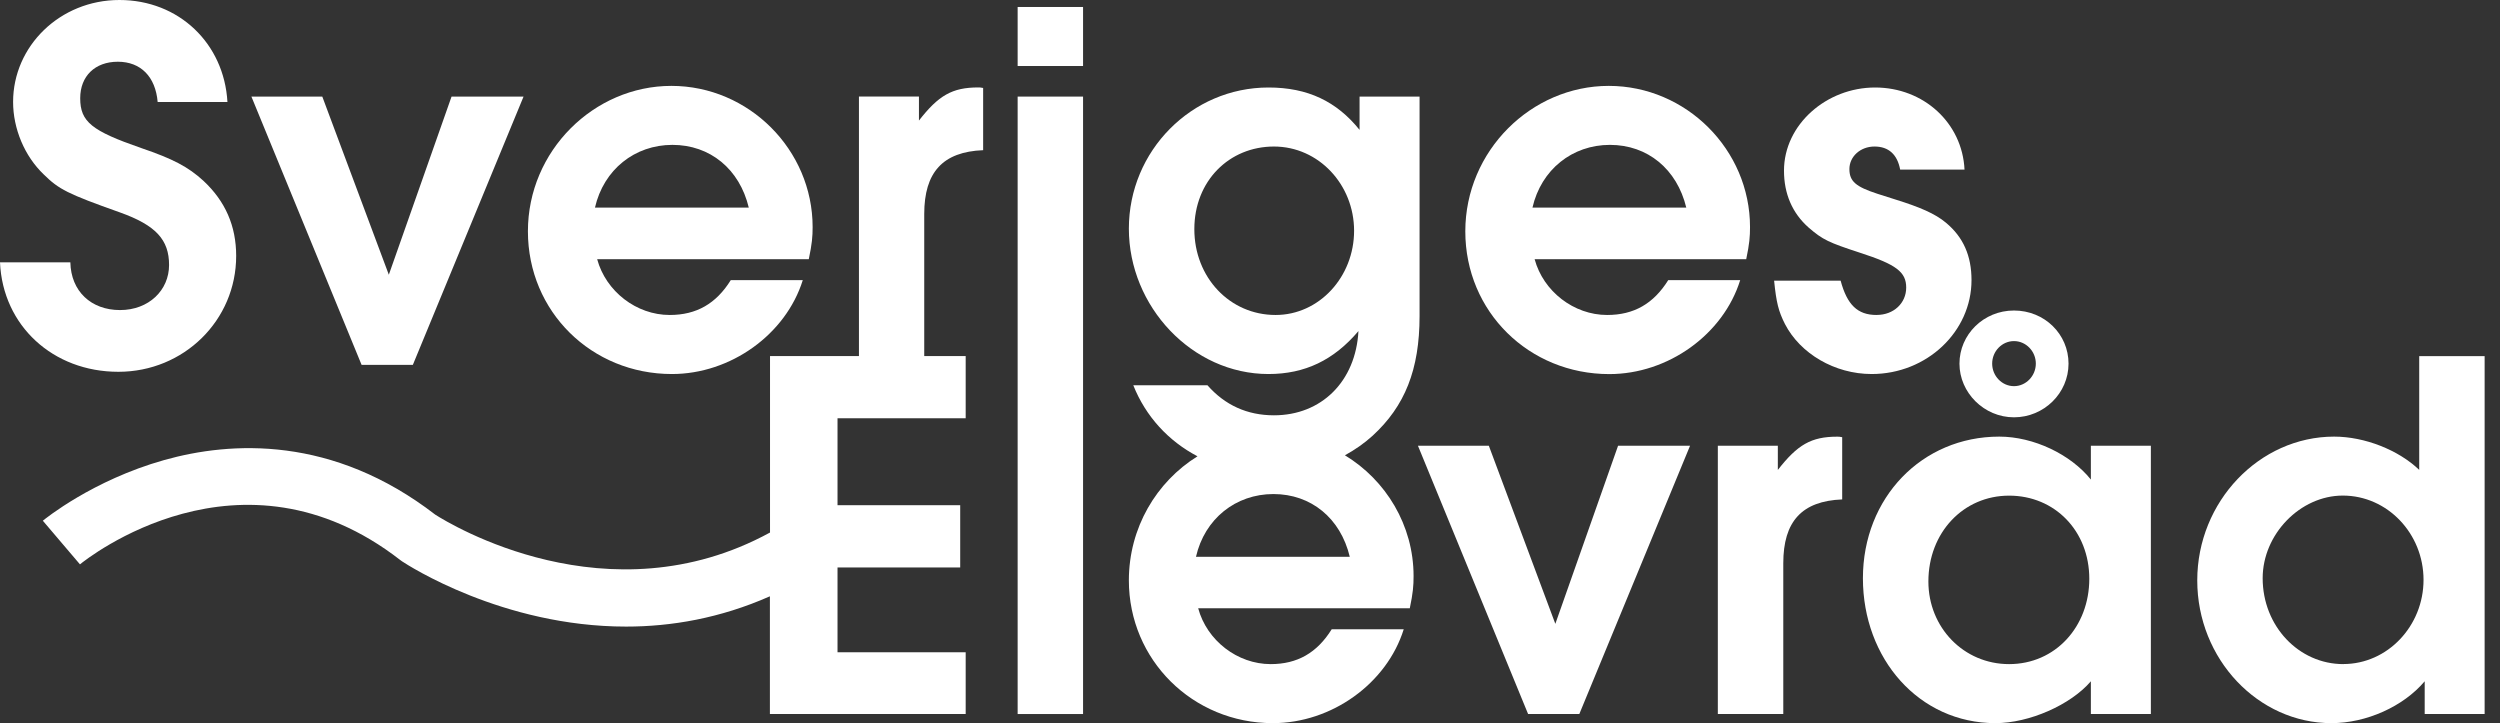
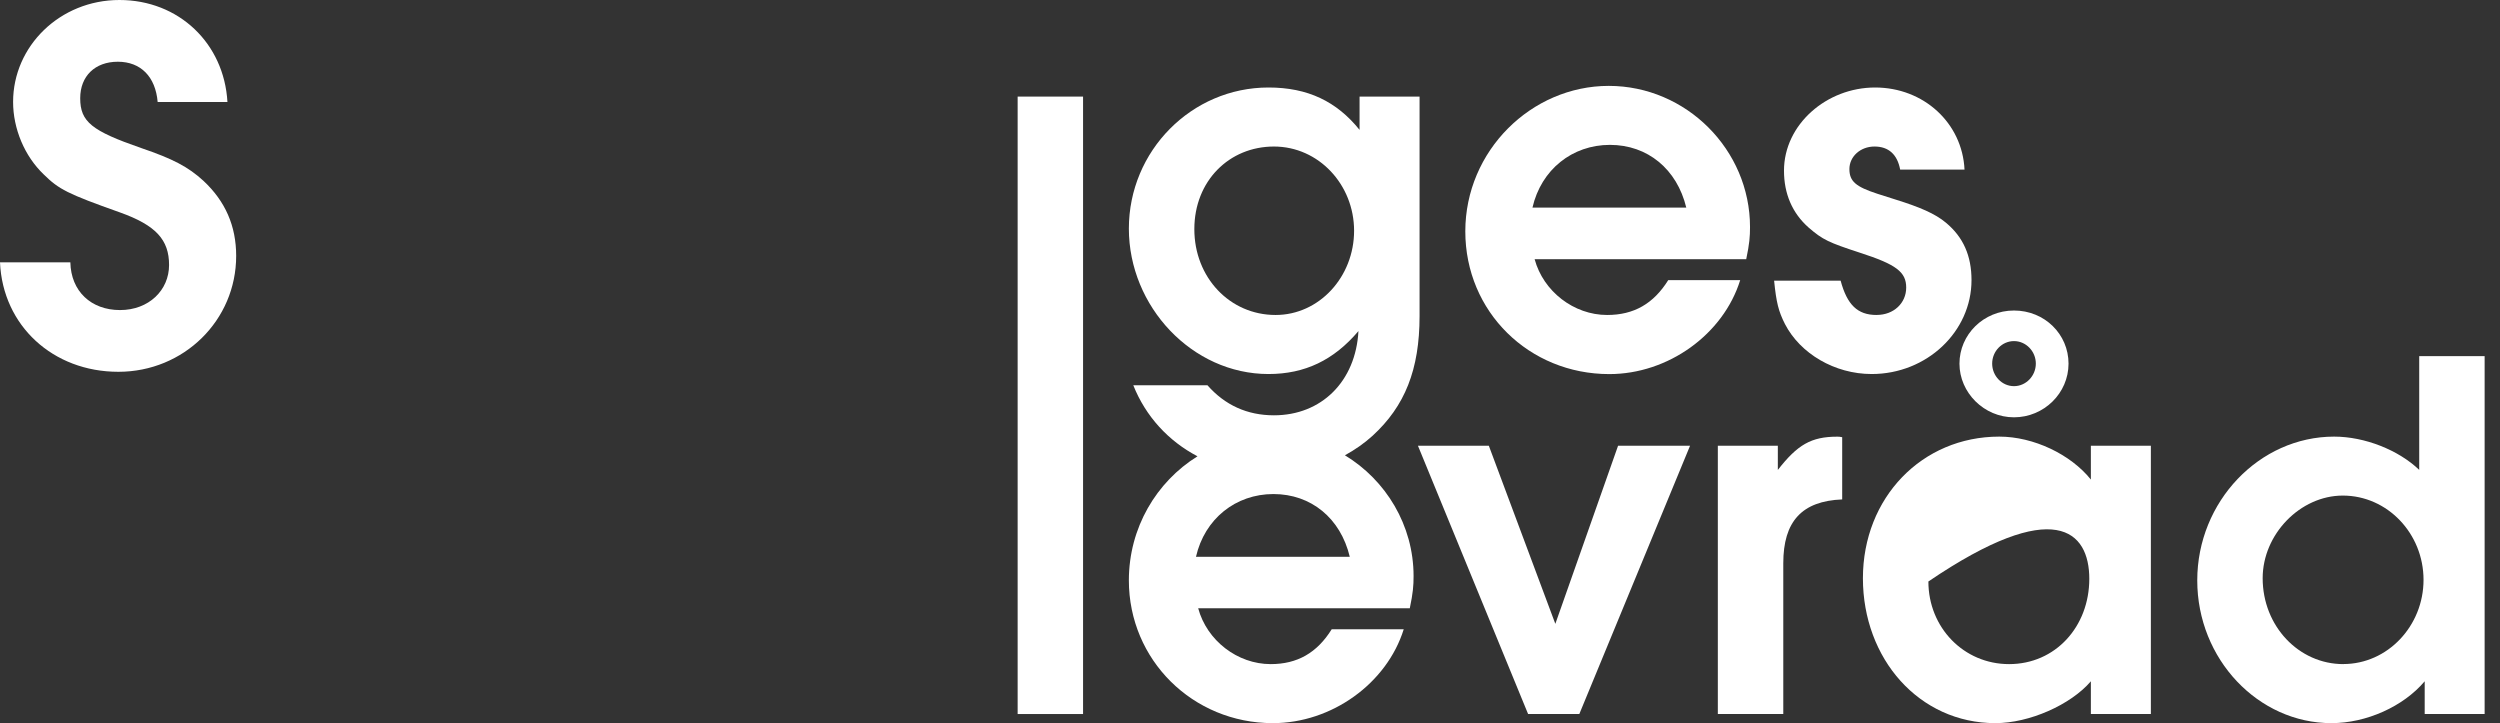
<svg xmlns="http://www.w3.org/2000/svg" width="121" height="35" viewBox="0 0 121 35" fill="none">
  <rect x="0" y="0" width="121" height="35" fill="#333333" stroke="none" />
  <g id="SverigesElevraÌd_logo neg 2" clip-path="url(#clip0_248_1103)">
    <path id="Vector" d="M11.431 12.388C11.431 10.933 10.904 9.739 9.847 8.752C9.109 8.076 8.369 7.688 6.839 7.167C4.436 6.335 3.882 5.895 3.882 4.753C3.882 3.689 4.594 2.988 5.704 2.988C6.814 2.988 7.526 3.714 7.631 4.936H11.008C10.847 2.103 8.659 0 5.78 0C2.901 0 0.634 2.234 0.634 4.933C0.634 6.233 1.189 7.555 2.113 8.439C2.851 9.165 3.248 9.373 5.808 10.282C7.549 10.905 8.183 11.607 8.183 12.826C8.183 14.046 7.205 15.007 5.808 15.007C4.411 15.007 3.434 14.098 3.405 12.696H0C0.132 15.761 2.56 17.995 5.729 17.995C8.898 17.995 11.431 15.503 11.431 12.385" fill="white" />
-     <path id="Vector_2" d="M19.982 17.659L25.34 4.675H21.855L18.819 13.297L15.599 4.675H12.168L17.501 17.659H19.982Z" fill="white" />
    <g id="Group">
-       <path id="Vector_3" d="M32.545 7.012C34.367 7.012 35.793 8.181 36.241 10.049H28.796C29.218 8.206 30.723 7.012 32.545 7.012ZM32.52 18.103C35.37 18.103 38.035 16.182 38.855 13.558H35.37C34.658 14.7 33.708 15.245 32.413 15.245C30.802 15.245 29.326 14.104 28.903 12.546H39.145C39.303 11.792 39.331 11.454 39.331 10.989C39.331 7.25 36.243 4.157 32.494 4.157C28.745 4.157 25.551 7.3 25.551 11.194C25.551 15.088 28.638 18.103 32.52 18.103Z" fill="white" />
-       <path id="Vector_4" d="M44.477 5.842V4.673H41.573V17.235H37.269V25.774C29.433 30.053 21.751 25.347 21.067 24.909C16.095 21.074 11.188 21.354 7.941 22.268C4.47 23.247 2.169 25.125 2.073 25.203L3.87 27.315C4.183 27.06 11.645 21.101 19.374 27.107L19.458 27.168C19.743 27.357 24.32 30.327 30.303 30.327C32.483 30.327 34.849 29.928 37.263 28.861V34.557H46.739V31.569H40.536V27.465H46.474V24.452H40.536V20.245H46.739V17.233H44.733V10.36C44.733 8.334 45.632 7.347 47.584 7.269V4.257C47.477 4.232 47.398 4.232 47.347 4.232C46.08 4.232 45.42 4.623 44.471 5.842" fill="white" />
      <path id="Vector_5" d="M77.921 7.012C79.74 7.012 81.165 8.181 81.616 10.049H74.171C74.594 8.206 76.098 7.012 77.921 7.012ZM80.743 13.558C80.03 14.7 79.081 15.245 77.785 15.245C76.174 15.245 74.698 14.104 74.276 12.546H84.517C84.675 11.792 84.701 11.454 84.701 10.989C84.701 7.25 81.613 4.157 77.864 4.157C74.115 4.157 70.921 7.3 70.921 11.197C70.921 15.093 74.008 18.106 77.89 18.106C80.74 18.106 83.408 16.185 84.225 13.56H80.74L80.743 13.558Z" fill="white" />
      <path id="Vector_6" d="M90.827 15.245C89.903 15.245 89.401 14.752 89.086 13.583H85.867C85.974 14.647 86.078 15.063 86.393 15.686C87.131 17.113 88.796 18.103 90.59 18.103C93.255 18.103 95.421 16.052 95.421 13.558C95.421 12.388 95.027 11.479 94.182 10.778C93.655 10.337 92.914 10.024 91.754 9.661L90.858 9.376C89.827 9.038 89.511 8.78 89.511 8.181C89.511 7.583 90.038 7.092 90.725 7.092C91.413 7.092 91.832 7.48 91.968 8.209H95.083C94.976 5.95 93.103 4.235 90.754 4.235C88.404 4.235 86.345 6.028 86.345 8.259C86.345 9.376 86.743 10.31 87.534 11.011C88.221 11.607 88.511 11.737 90.016 12.23C91.784 12.801 92.26 13.164 92.26 13.918C92.26 14.672 91.655 15.243 90.835 15.243" fill="white" />
    </g>
    <path id="Vector_7" d="M52.42 4.675H49.254V34.559H52.42V4.675Z" fill="white" />
-     <path id="Vector_8" d="M52.42 0.338H49.254V3.195H52.42V0.338Z" fill="white" />
    <path id="Vector_9" d="M57.885 26.949C58.307 25.106 59.811 23.912 61.634 23.912C63.456 23.912 64.882 25.081 65.329 26.949H57.885ZM61.738 15.245C59.521 15.245 57.806 13.428 57.806 11.091C57.806 8.755 59.496 7.092 61.659 7.092C63.822 7.092 65.538 8.935 65.538 11.169C65.538 13.402 63.848 15.245 61.738 15.245ZM65.09 22.038C65.569 21.775 66.022 21.465 66.436 21.088C67.994 19.66 68.707 17.892 68.707 15.295V4.675H65.803V6.286C64.693 4.908 63.296 4.235 61.394 4.235C57.673 4.235 54.637 7.3 54.637 11.066C54.637 14.833 57.699 18.103 61.394 18.103C63.163 18.103 64.56 17.427 65.749 16.024C65.617 18.466 63.955 20.101 61.659 20.101C60.366 20.101 59.285 19.608 58.44 18.646H54.851C55.457 20.168 56.561 21.351 57.958 22.085C55.969 23.321 54.637 25.544 54.637 28.091C54.637 31.935 57.724 35 61.606 35C64.456 35 67.124 33.077 67.941 30.455H64.456C63.744 31.597 62.794 32.143 61.501 32.143C59.89 32.143 58.414 31.001 57.992 29.441H68.234C68.391 28.687 68.417 28.349 68.417 27.883C68.417 25.419 67.076 23.238 65.093 22.035" fill="white" />
    <path id="Vector_10" d="M75.278 30.194L72.059 21.573H68.628L73.96 34.559H76.439L81.799 21.573H78.315L75.278 30.194Z" fill="white" />
    <g id="Group_2">
      <path id="Vector_11" d="M86.047 22.742V21.573H83.143V34.559H86.311V27.262C86.311 25.236 87.21 24.25 89.162 24.172V21.16C89.055 21.135 88.976 21.135 88.925 21.135C87.658 21.135 86.999 21.525 86.047 22.745" fill="white" />
      <path id="Vector_12" d="M97.477 16.509C98.058 16.509 98.534 17.003 98.534 17.598C98.534 18.194 98.058 18.69 97.477 18.69C96.897 18.69 96.421 18.197 96.421 17.598C96.421 17 96.897 16.509 97.477 16.509ZM97.477 20.198C98.928 20.198 100.117 19.028 100.117 17.601C100.117 16.174 98.956 15.029 97.477 15.029C95.998 15.029 94.838 16.199 94.838 17.601C94.838 19.003 96.027 20.198 97.477 20.198Z" fill="white" />
-       <path id="Vector_13" d="M97.24 32.143C95.049 32.143 93.334 30.377 93.334 28.144C93.334 25.78 95.024 23.989 97.24 23.989C99.457 23.989 101.122 25.702 101.122 28.013C101.122 30.325 99.486 32.143 97.24 32.143ZM101.198 23.21C100.221 21.991 98.426 21.132 96.764 21.132C93.018 21.132 90.165 24.092 90.165 27.988C90.165 31.885 92.883 35 96.579 35C98.215 35 100.221 34.116 101.198 32.974V34.559H104.102V21.575H101.198V23.21Z" fill="white" />
+       <path id="Vector_13" d="M97.24 32.143C95.049 32.143 93.334 30.377 93.334 28.144C99.457 23.989 101.122 25.702 101.122 28.013C101.122 30.325 99.486 32.143 97.24 32.143ZM101.198 23.21C100.221 21.991 98.426 21.132 96.764 21.132C93.018 21.132 90.165 24.092 90.165 27.988C90.165 31.885 92.883 35 96.579 35C98.215 35 100.221 34.116 101.198 32.974V34.559H104.102V21.575H101.198V23.21Z" fill="white" />
      <path id="Vector_14" d="M113.42 32.143C111.257 32.143 109.513 30.3 109.513 27.986C109.513 25.857 111.333 23.986 113.392 23.986C115.555 23.986 117.299 25.829 117.299 28.063C117.299 30.297 115.558 32.14 113.417 32.14M117.09 17.235V22.742C116.088 21.78 114.451 21.132 112.972 21.132C109.355 21.132 106.347 24.275 106.347 28.091C106.347 31.907 109.302 35 112.84 35C114.53 35 116.324 34.196 117.355 32.974V34.559H120.259V17.238H117.093L117.09 17.235Z" fill="white" />
    </g>
  </g>
  <defs>
    <clipPath id="clip0_248_1103">
      <rect width="120.256" height="35" fill="white" />
    </clipPath>
  </defs>
</svg>